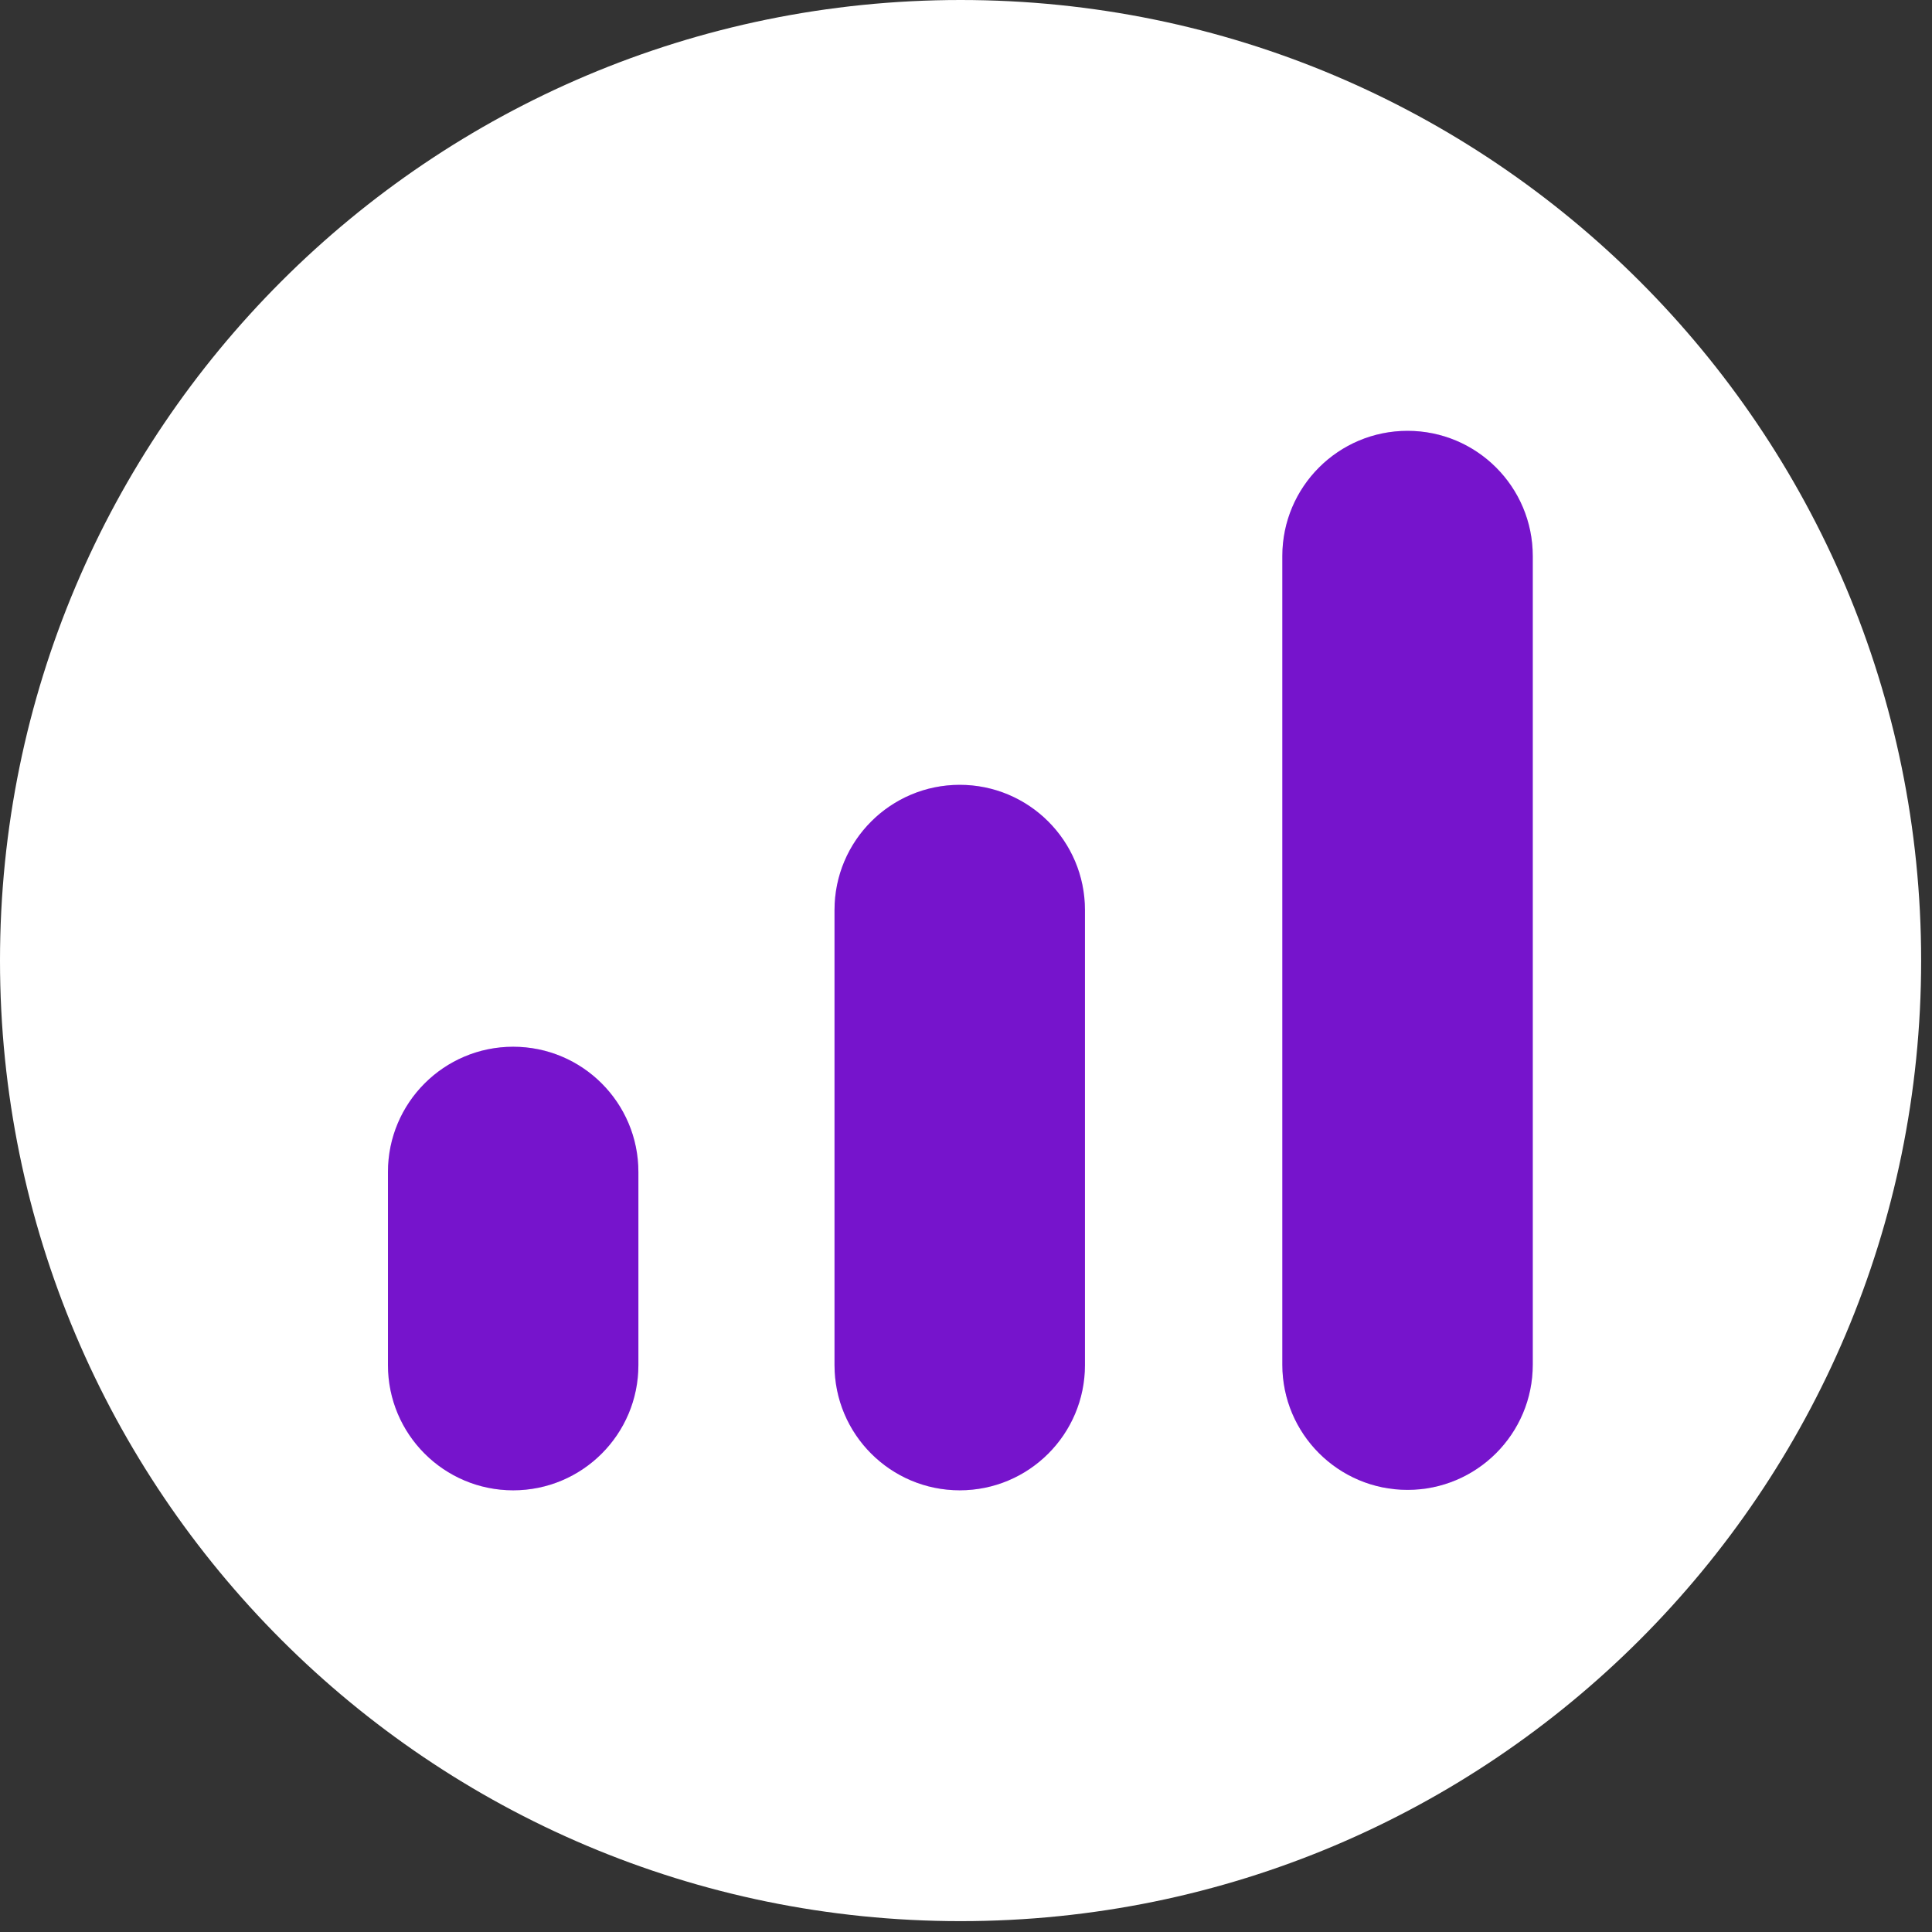
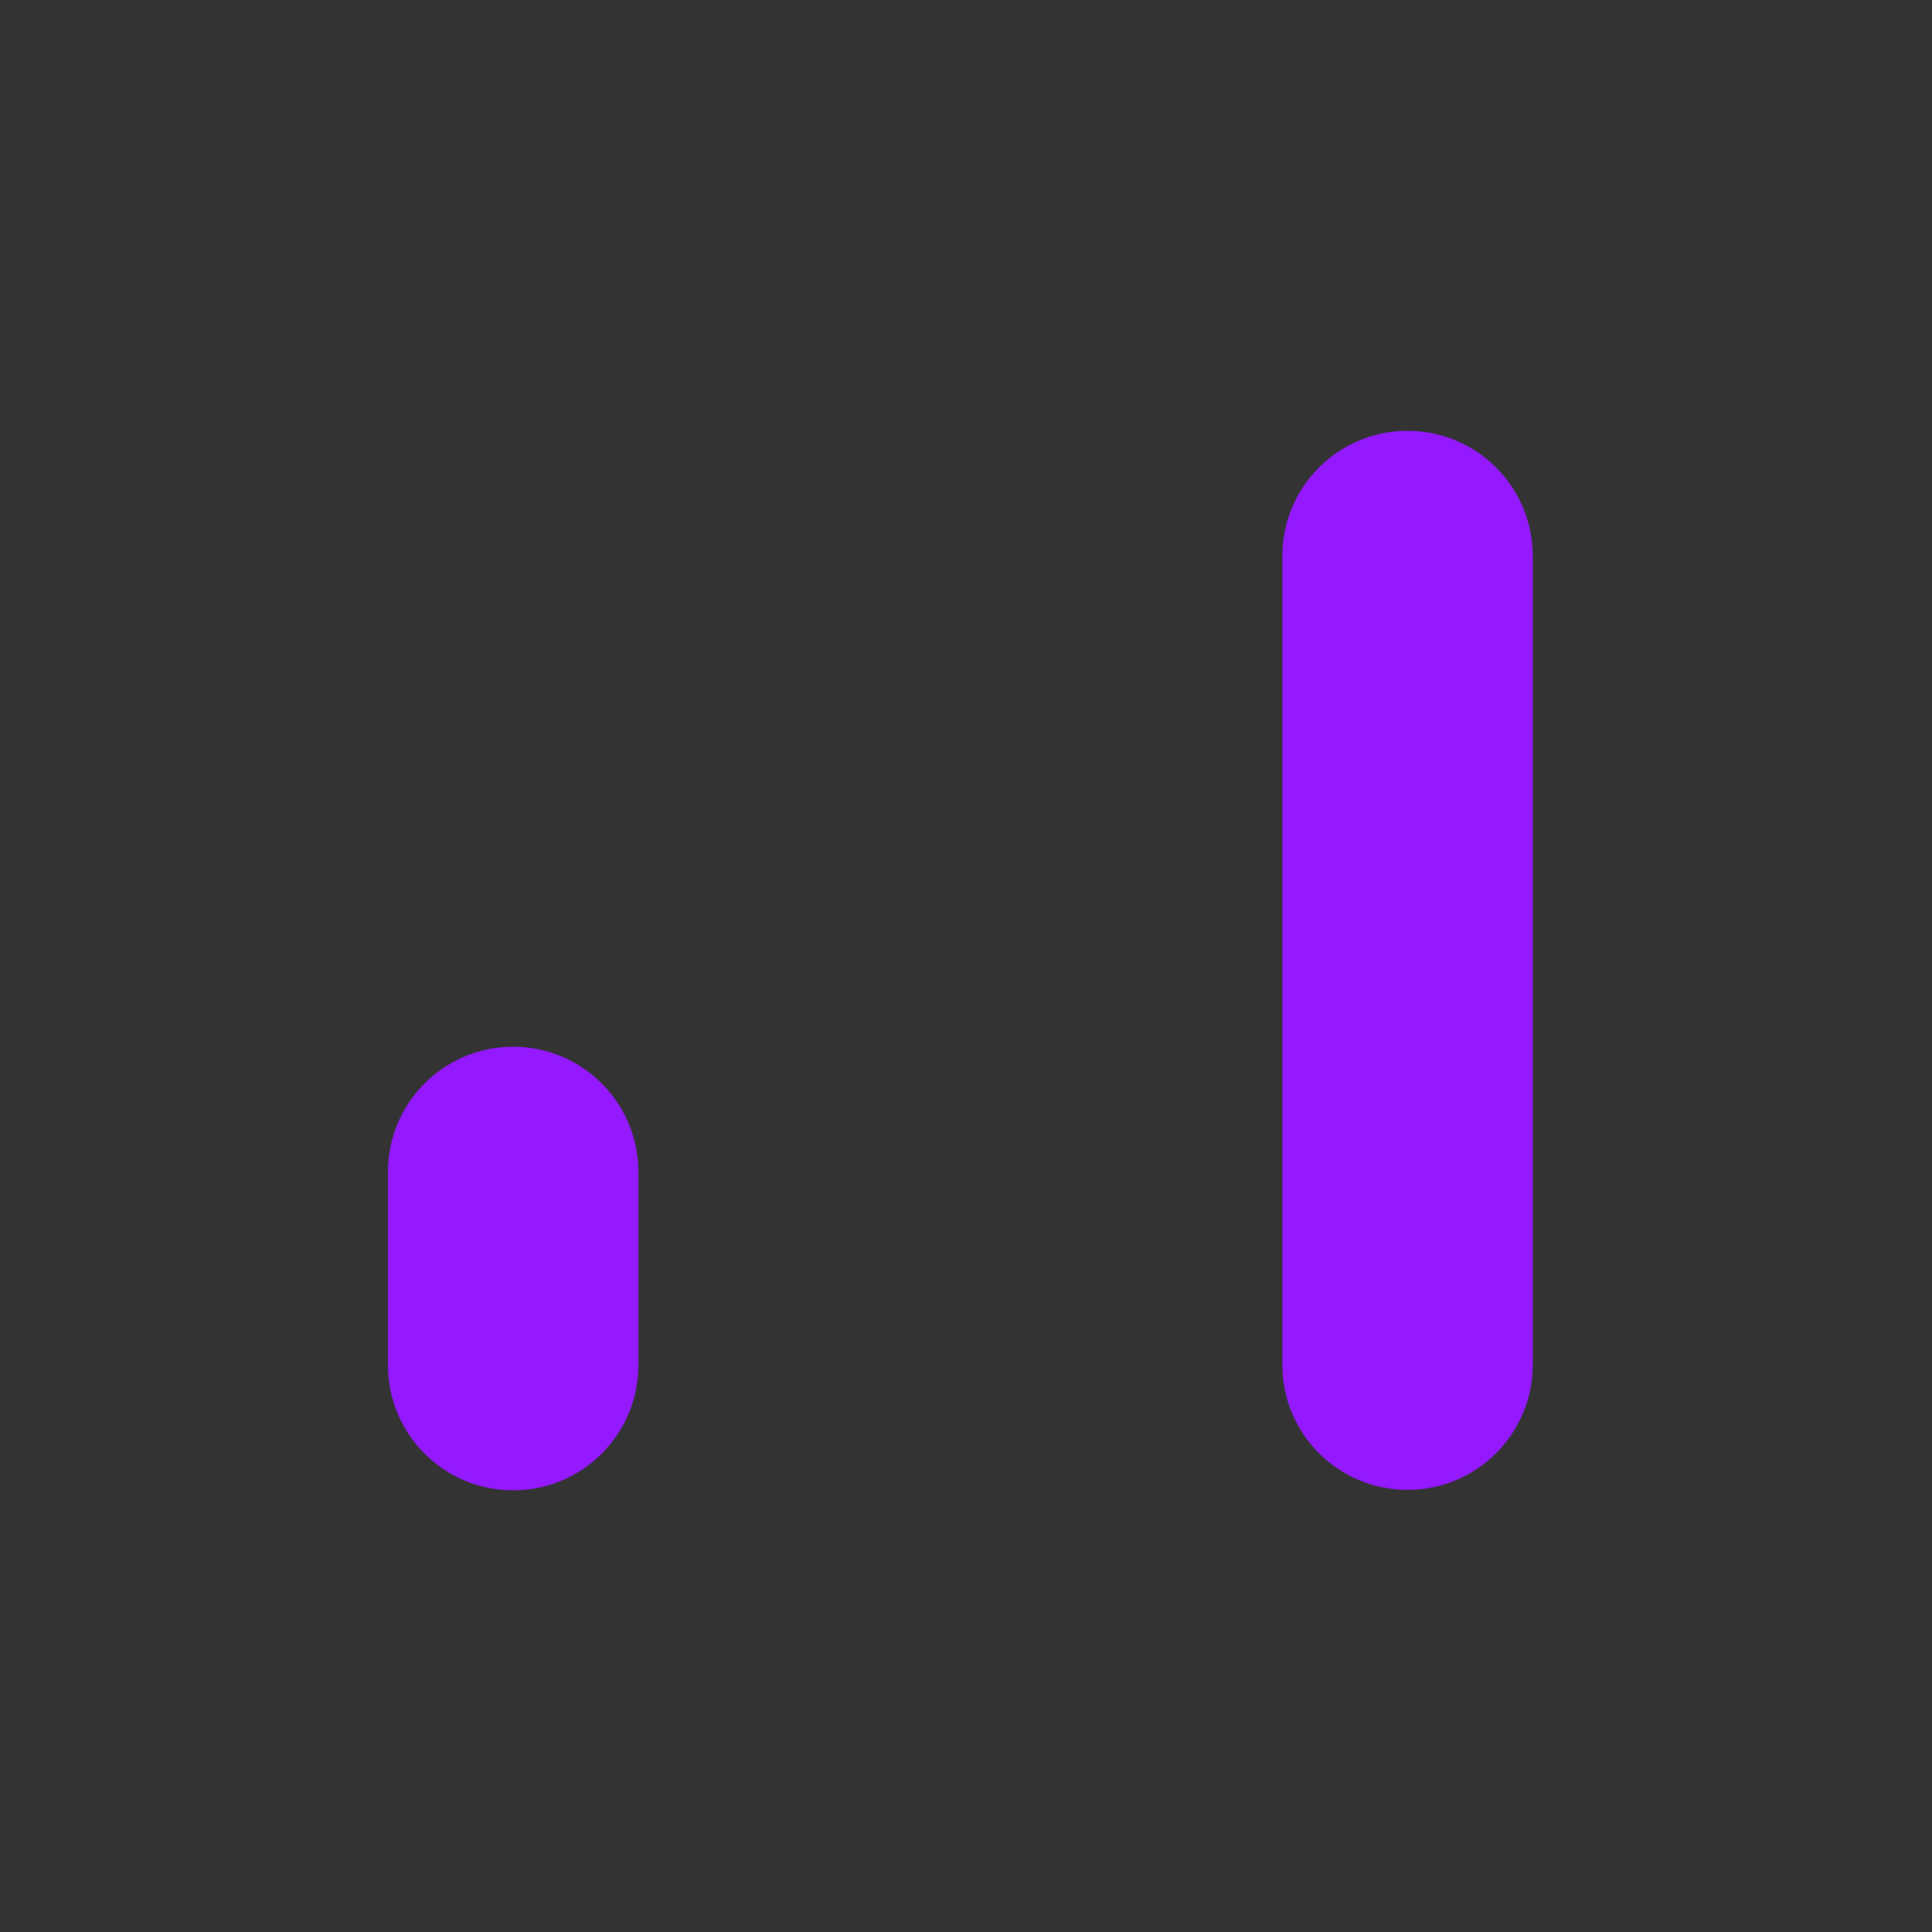
<svg xmlns="http://www.w3.org/2000/svg" width="163" height="163" viewBox="0 0 163 163" fill="none">
  <rect x="0" y="0" width="163" height="163" fill="#333333" stroke="none" />
-   <path d="M81.042 162.084C125.801 162.084 162.084 125.801 162.084 81.042C162.084 36.284 125.801 0 81.042 0C36.284 0 0 36.284 0 81.042C0 125.801 36.284 162.084 81.042 162.084Z" fill="white" />
  <path d="M53.86 98.877C53.86 93.042 49.13 88.312 43.295 88.312C37.461 88.312 32.731 93.042 32.731 98.877V115.171C32.731 121.006 37.461 125.736 43.295 125.736C49.13 125.736 53.86 121.006 53.86 115.171V98.877Z" fill="#9419FF" />
-   <path d="M53.86 98.877C53.86 93.042 49.13 88.312 43.295 88.312C37.461 88.312 32.731 93.042 32.731 98.877V115.171C32.731 121.006 37.461 125.736 43.295 125.736C49.13 125.736 53.86 121.006 53.86 115.171V98.877Z" fill="black" fill-opacity="0.2" />
-   <path d="M91.536 76.78C91.536 70.945 86.806 66.215 80.972 66.215C75.137 66.215 70.407 70.945 70.407 76.78V115.17C70.407 121.005 75.137 125.735 80.972 125.735C86.806 125.735 91.536 121.005 91.536 115.17V76.78Z" fill="#9419FF" />
-   <path d="M91.536 76.78C91.536 70.945 86.806 66.215 80.972 66.215C75.137 66.215 70.407 70.945 70.407 76.78V115.17C70.407 121.005 75.137 125.735 80.972 125.735C86.806 125.735 91.536 121.005 91.536 115.17V76.78Z" fill="black" fill-opacity="0.2" />
  <path d="M129.317 46.913C129.317 41.078 124.587 36.349 118.752 36.349C112.918 36.349 108.188 41.078 108.188 46.913V115.135C108.188 120.969 112.918 125.699 118.752 125.699C124.587 125.699 129.317 120.969 129.317 115.135V46.913Z" fill="#9419FF" />
-   <path d="M129.317 46.913C129.317 41.078 124.587 36.349 118.752 36.349C112.918 36.349 108.188 41.078 108.188 46.913V115.135C108.188 120.969 112.918 125.699 118.752 125.699C124.587 125.699 129.317 120.969 129.317 115.135V46.913Z" fill="black" fill-opacity="0.2" />
</svg>